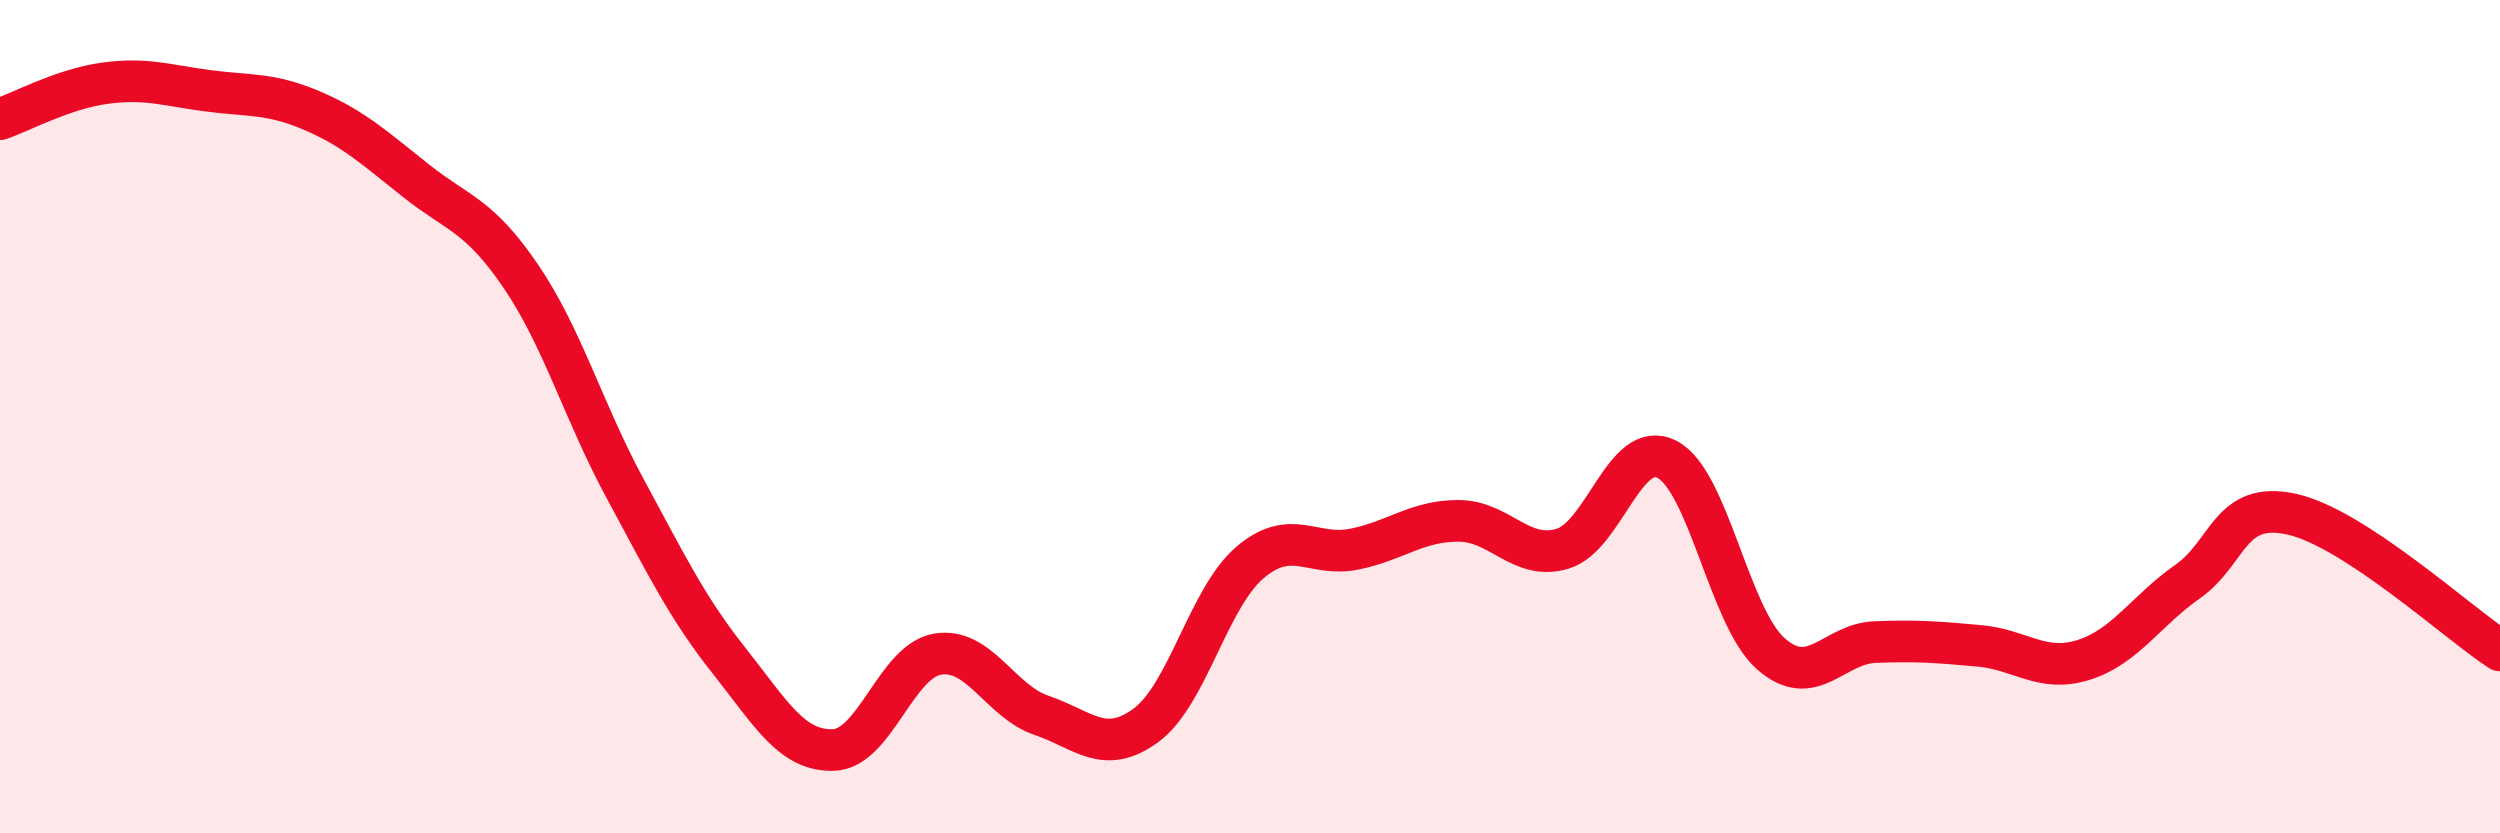
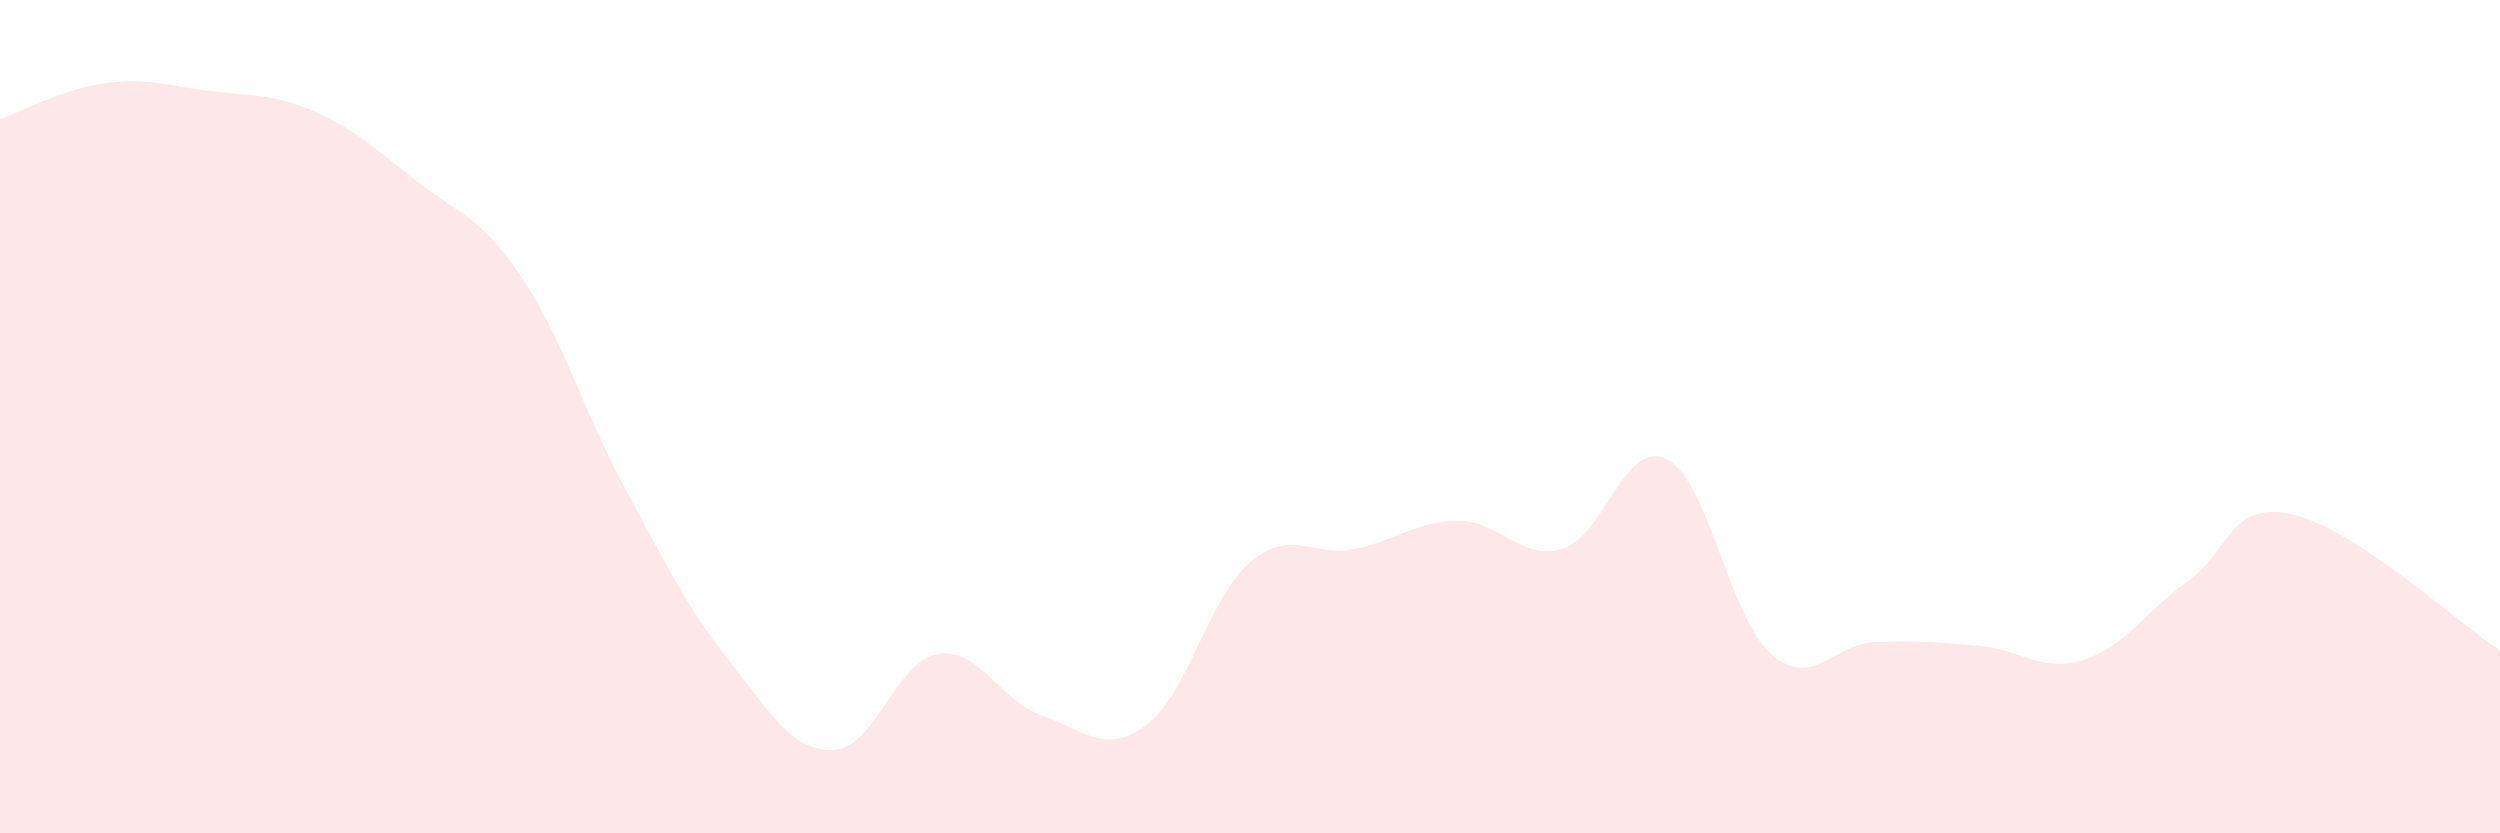
<svg xmlns="http://www.w3.org/2000/svg" width="60" height="20" viewBox="0 0 60 20">
  <path d="M 0,2.86 C 0.5,2.69 1.5,2.14 2.5,2 C 3.5,1.86 4,2.05 5,2.18 C 6,2.31 6.5,2.23 7.5,2.66 C 8.5,3.09 9,3.56 10,4.35 C 11,5.14 11.5,5.16 12.5,6.63 C 13.5,8.1 14,9.87 15,11.72 C 16,13.57 16.5,14.6 17.5,15.86 C 18.5,17.12 19,18.03 20,18 C 21,17.97 21.5,15.87 22.5,15.7 C 23.5,15.53 24,16.83 25,17.17 C 26,17.51 26.5,18.14 27.5,17.41 C 28.5,16.68 29,14.35 30,13.5 C 31,12.65 31.5,13.38 32.5,13.18 C 33.5,12.98 34,12.5 35,12.5 C 36,12.5 36.5,13.47 37.5,13.17 C 38.5,12.87 39,10.52 40,11.02 C 41,11.52 41.5,14.81 42.5,15.69 C 43.5,16.57 44,15.45 45,15.41 C 46,15.37 46.5,15.41 47.5,15.5 C 48.5,15.59 49,16.15 50,15.84 C 51,15.53 51.5,14.66 52.5,13.96 C 53.5,13.26 53.5,12.01 55,12.34 C 56.5,12.67 59,14.96 60,15.61L60 20L0 20Z" fill="#EB0A25" opacity="0.1" stroke-linecap="round" stroke-linejoin="round" />
-   <path d="M 0,2.86 C 0.5,2.69 1.5,2.14 2.5,2 C 3.5,1.86 4,2.05 5,2.18 C 6,2.31 6.5,2.23 7.5,2.66 C 8.5,3.09 9,3.56 10,4.35 C 11,5.14 11.5,5.16 12.5,6.63 C 13.5,8.1 14,9.87 15,11.72 C 16,13.57 16.5,14.6 17.5,15.86 C 18.5,17.12 19,18.03 20,18 C 21,17.97 21.5,15.87 22.5,15.7 C 23.5,15.53 24,16.83 25,17.17 C 26,17.51 26.5,18.14 27.5,17.41 C 28.5,16.68 29,14.35 30,13.5 C 31,12.65 31.5,13.38 32.5,13.18 C 33.5,12.98 34,12.5 35,12.5 C 36,12.5 36.5,13.47 37.5,13.17 C 38.5,12.87 39,10.52 40,11.02 C 41,11.52 41.5,14.81 42.5,15.69 C 43.5,16.57 44,15.45 45,15.41 C 46,15.37 46.5,15.41 47.5,15.5 C 48.5,15.59 49,16.15 50,15.84 C 51,15.53 51.5,14.66 52.5,13.96 C 53.5,13.26 53.5,12.01 55,12.34 C 56.5,12.67 59,14.96 60,15.61" stroke="#EB0A25" stroke-width="1" fill="none" stroke-linecap="round" stroke-linejoin="round" />
</svg>